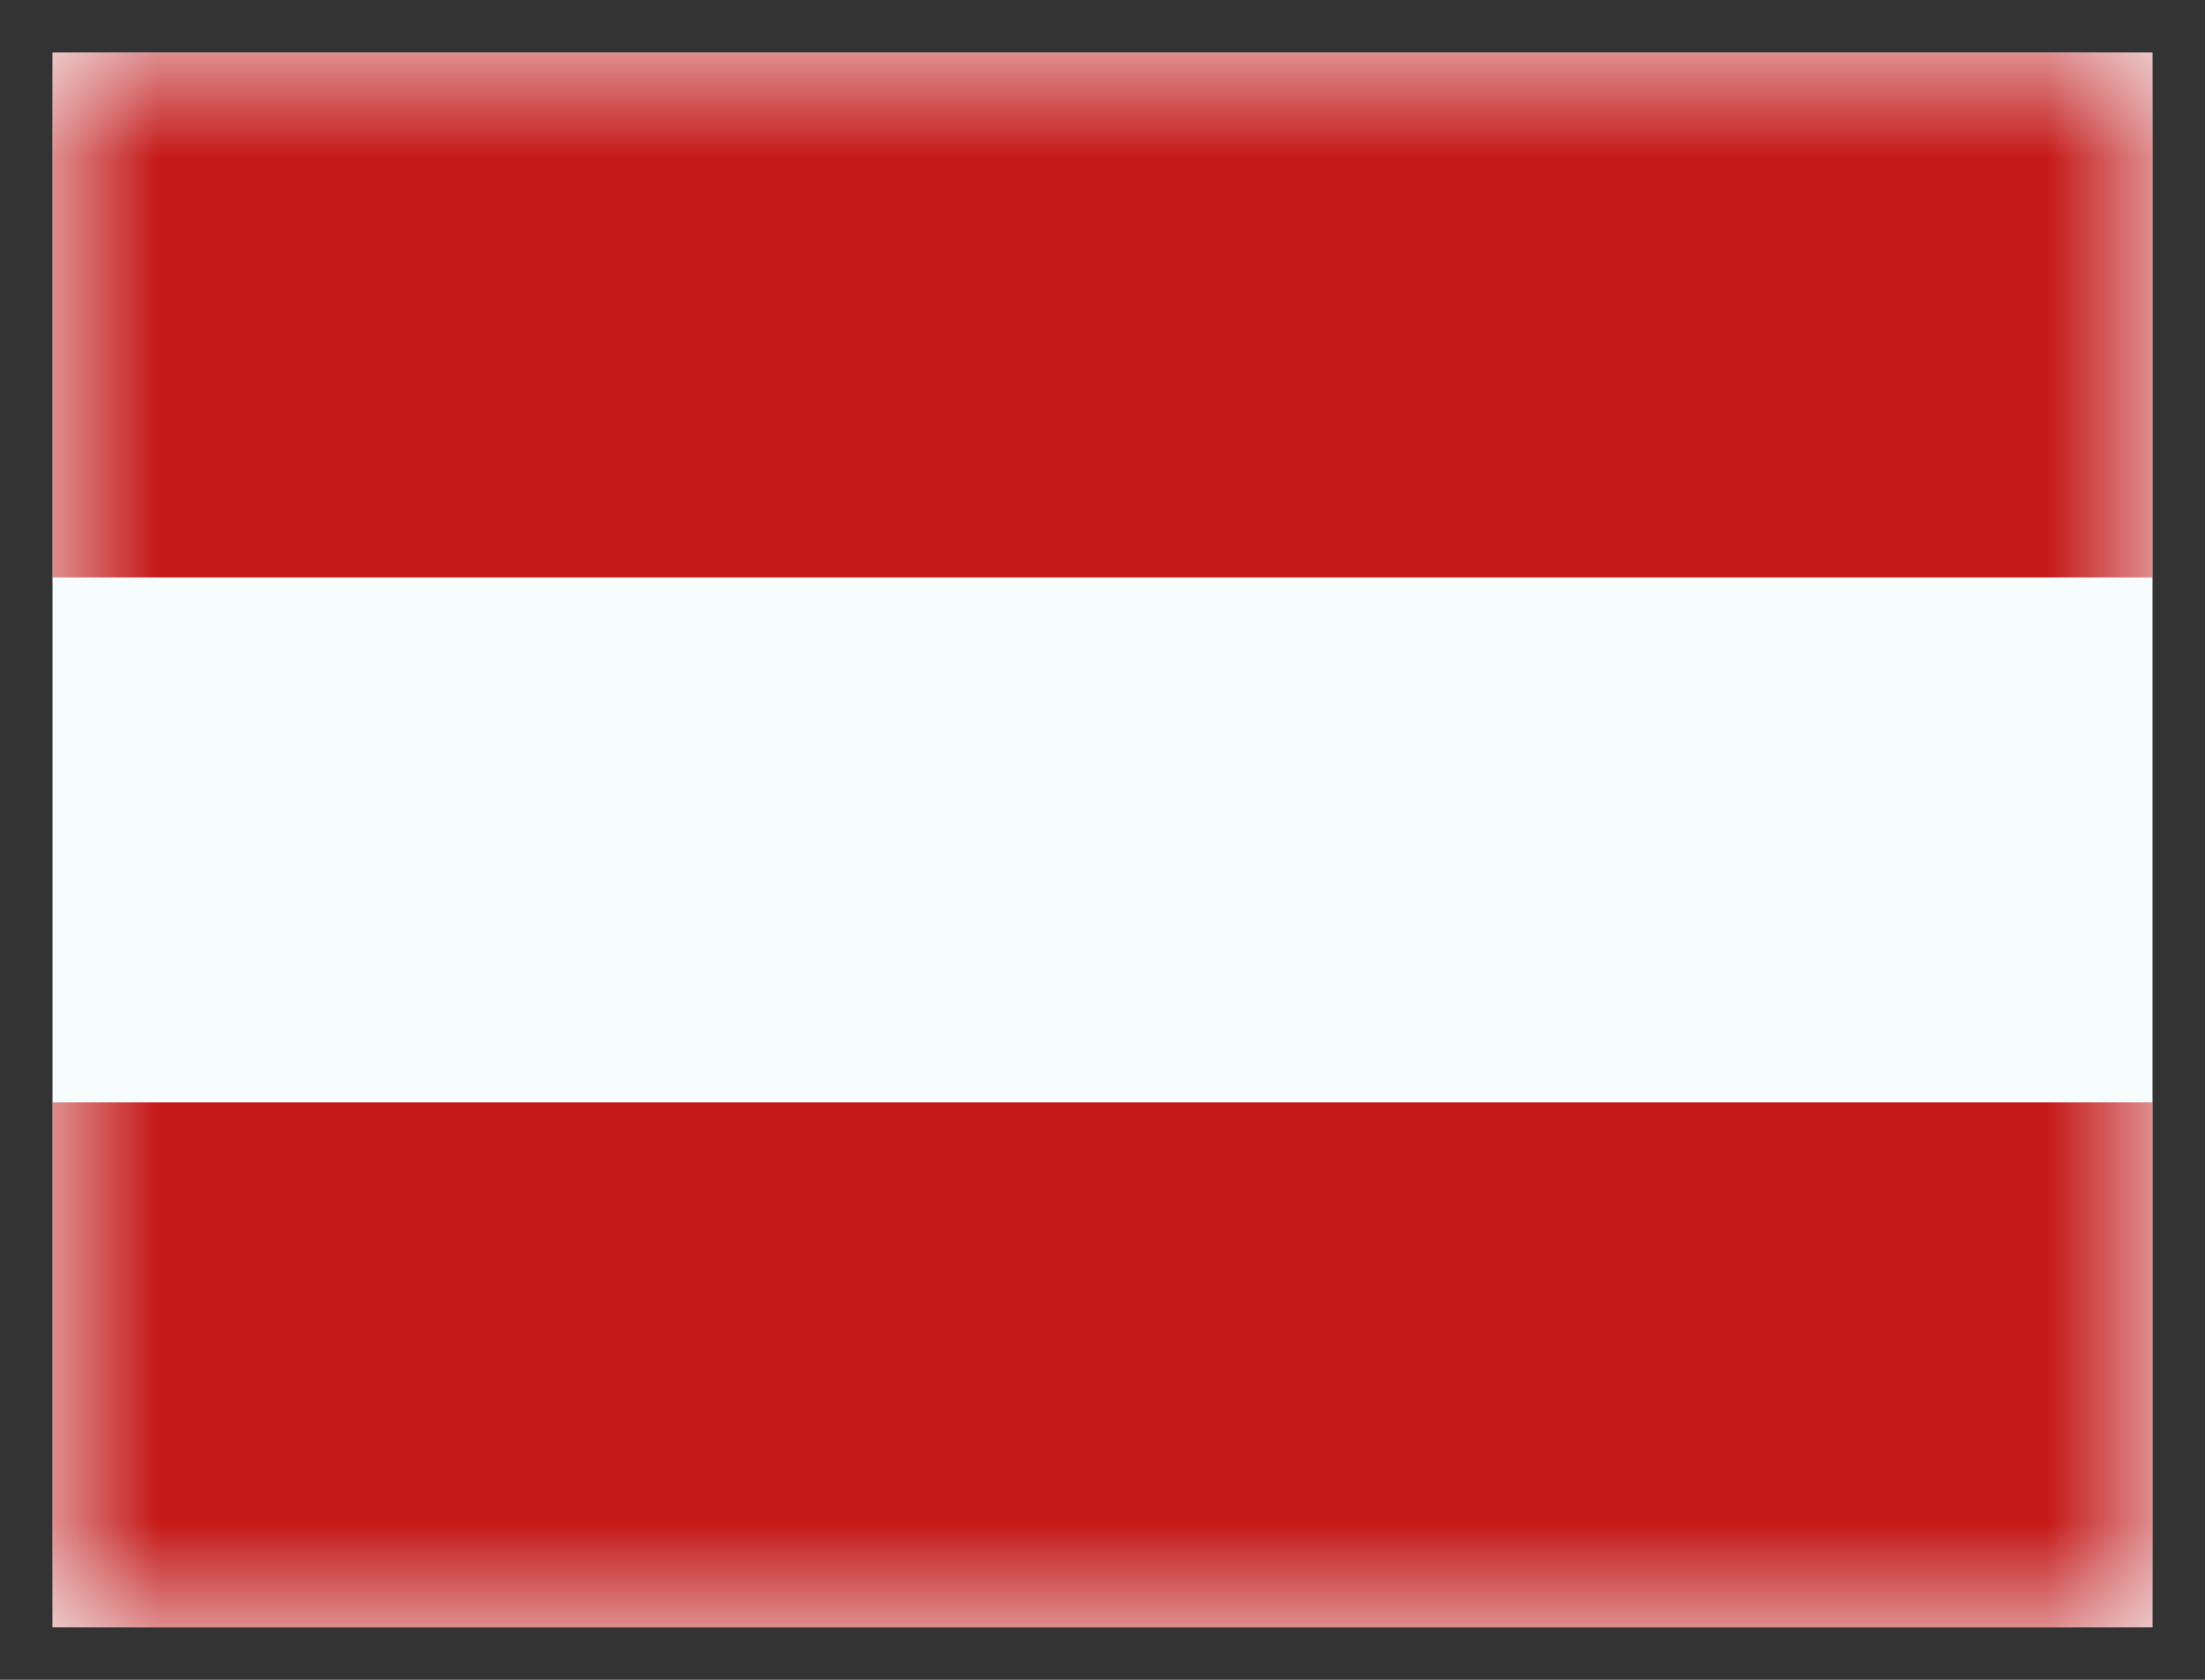
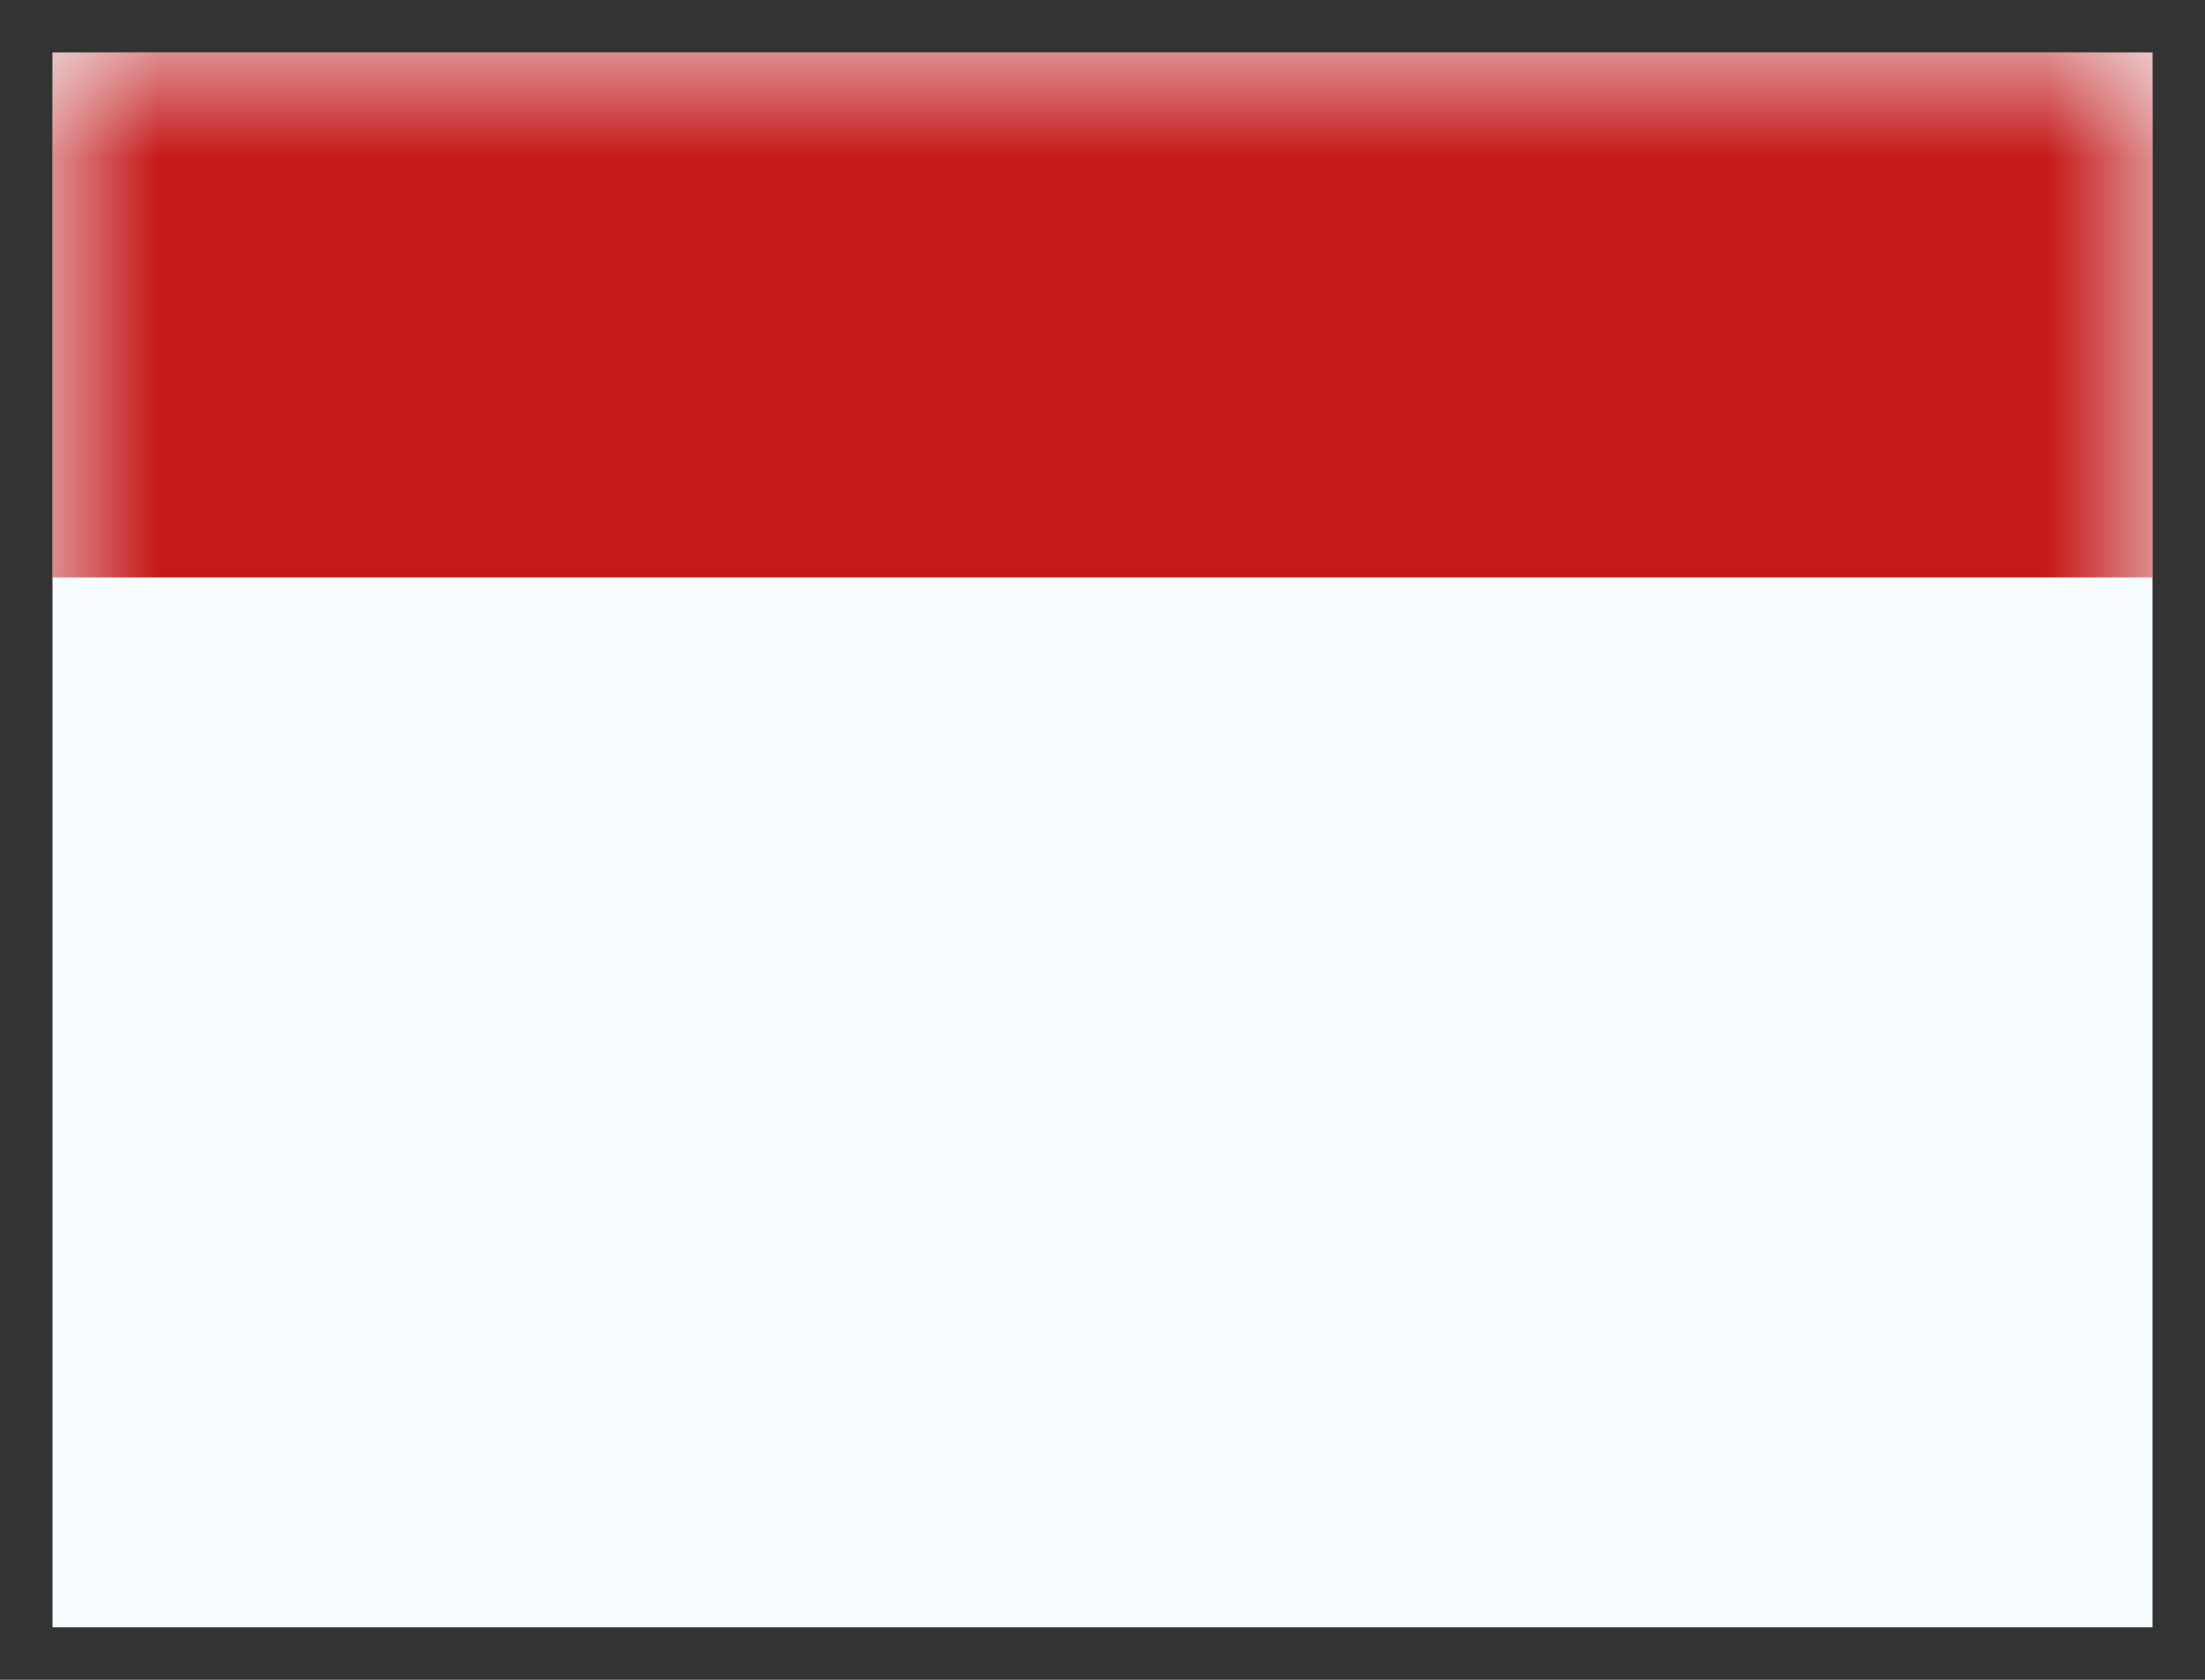
<svg xmlns="http://www.w3.org/2000/svg" width="21" height="16" viewBox="0 0 21 16" fill="none">
  <rect x="0" y="0" width="21" height="16" fill="#333333" stroke="none" />
  <path fill-rule="evenodd" clip-rule="evenodd" d="M0.5 0.5V15.5H20.5V0.5H0.5Z" fill="#F7FCFF" />
  <mask id="mask0_4114_7428" style="mask-type:luminance" maskUnits="userSpaceOnUse" x="0" y="0" width="21" height="16">
    <path fill-rule="evenodd" clip-rule="evenodd" d="M0.5 0.5V15.5H20.5V0.5H0.5Z" fill="white" />
  </mask>
  <g mask="url(#mask0_4114_7428)">
    <path fill-rule="evenodd" clip-rule="evenodd" d="M0.5 0.5V5.5H20.5V0.5H0.5Z" fill="#C51918" />
-     <path fill-rule="evenodd" clip-rule="evenodd" d="M0.5 10.5V15.5H20.5V10.5H0.5Z" fill="#C51918" />
  </g>
</svg>